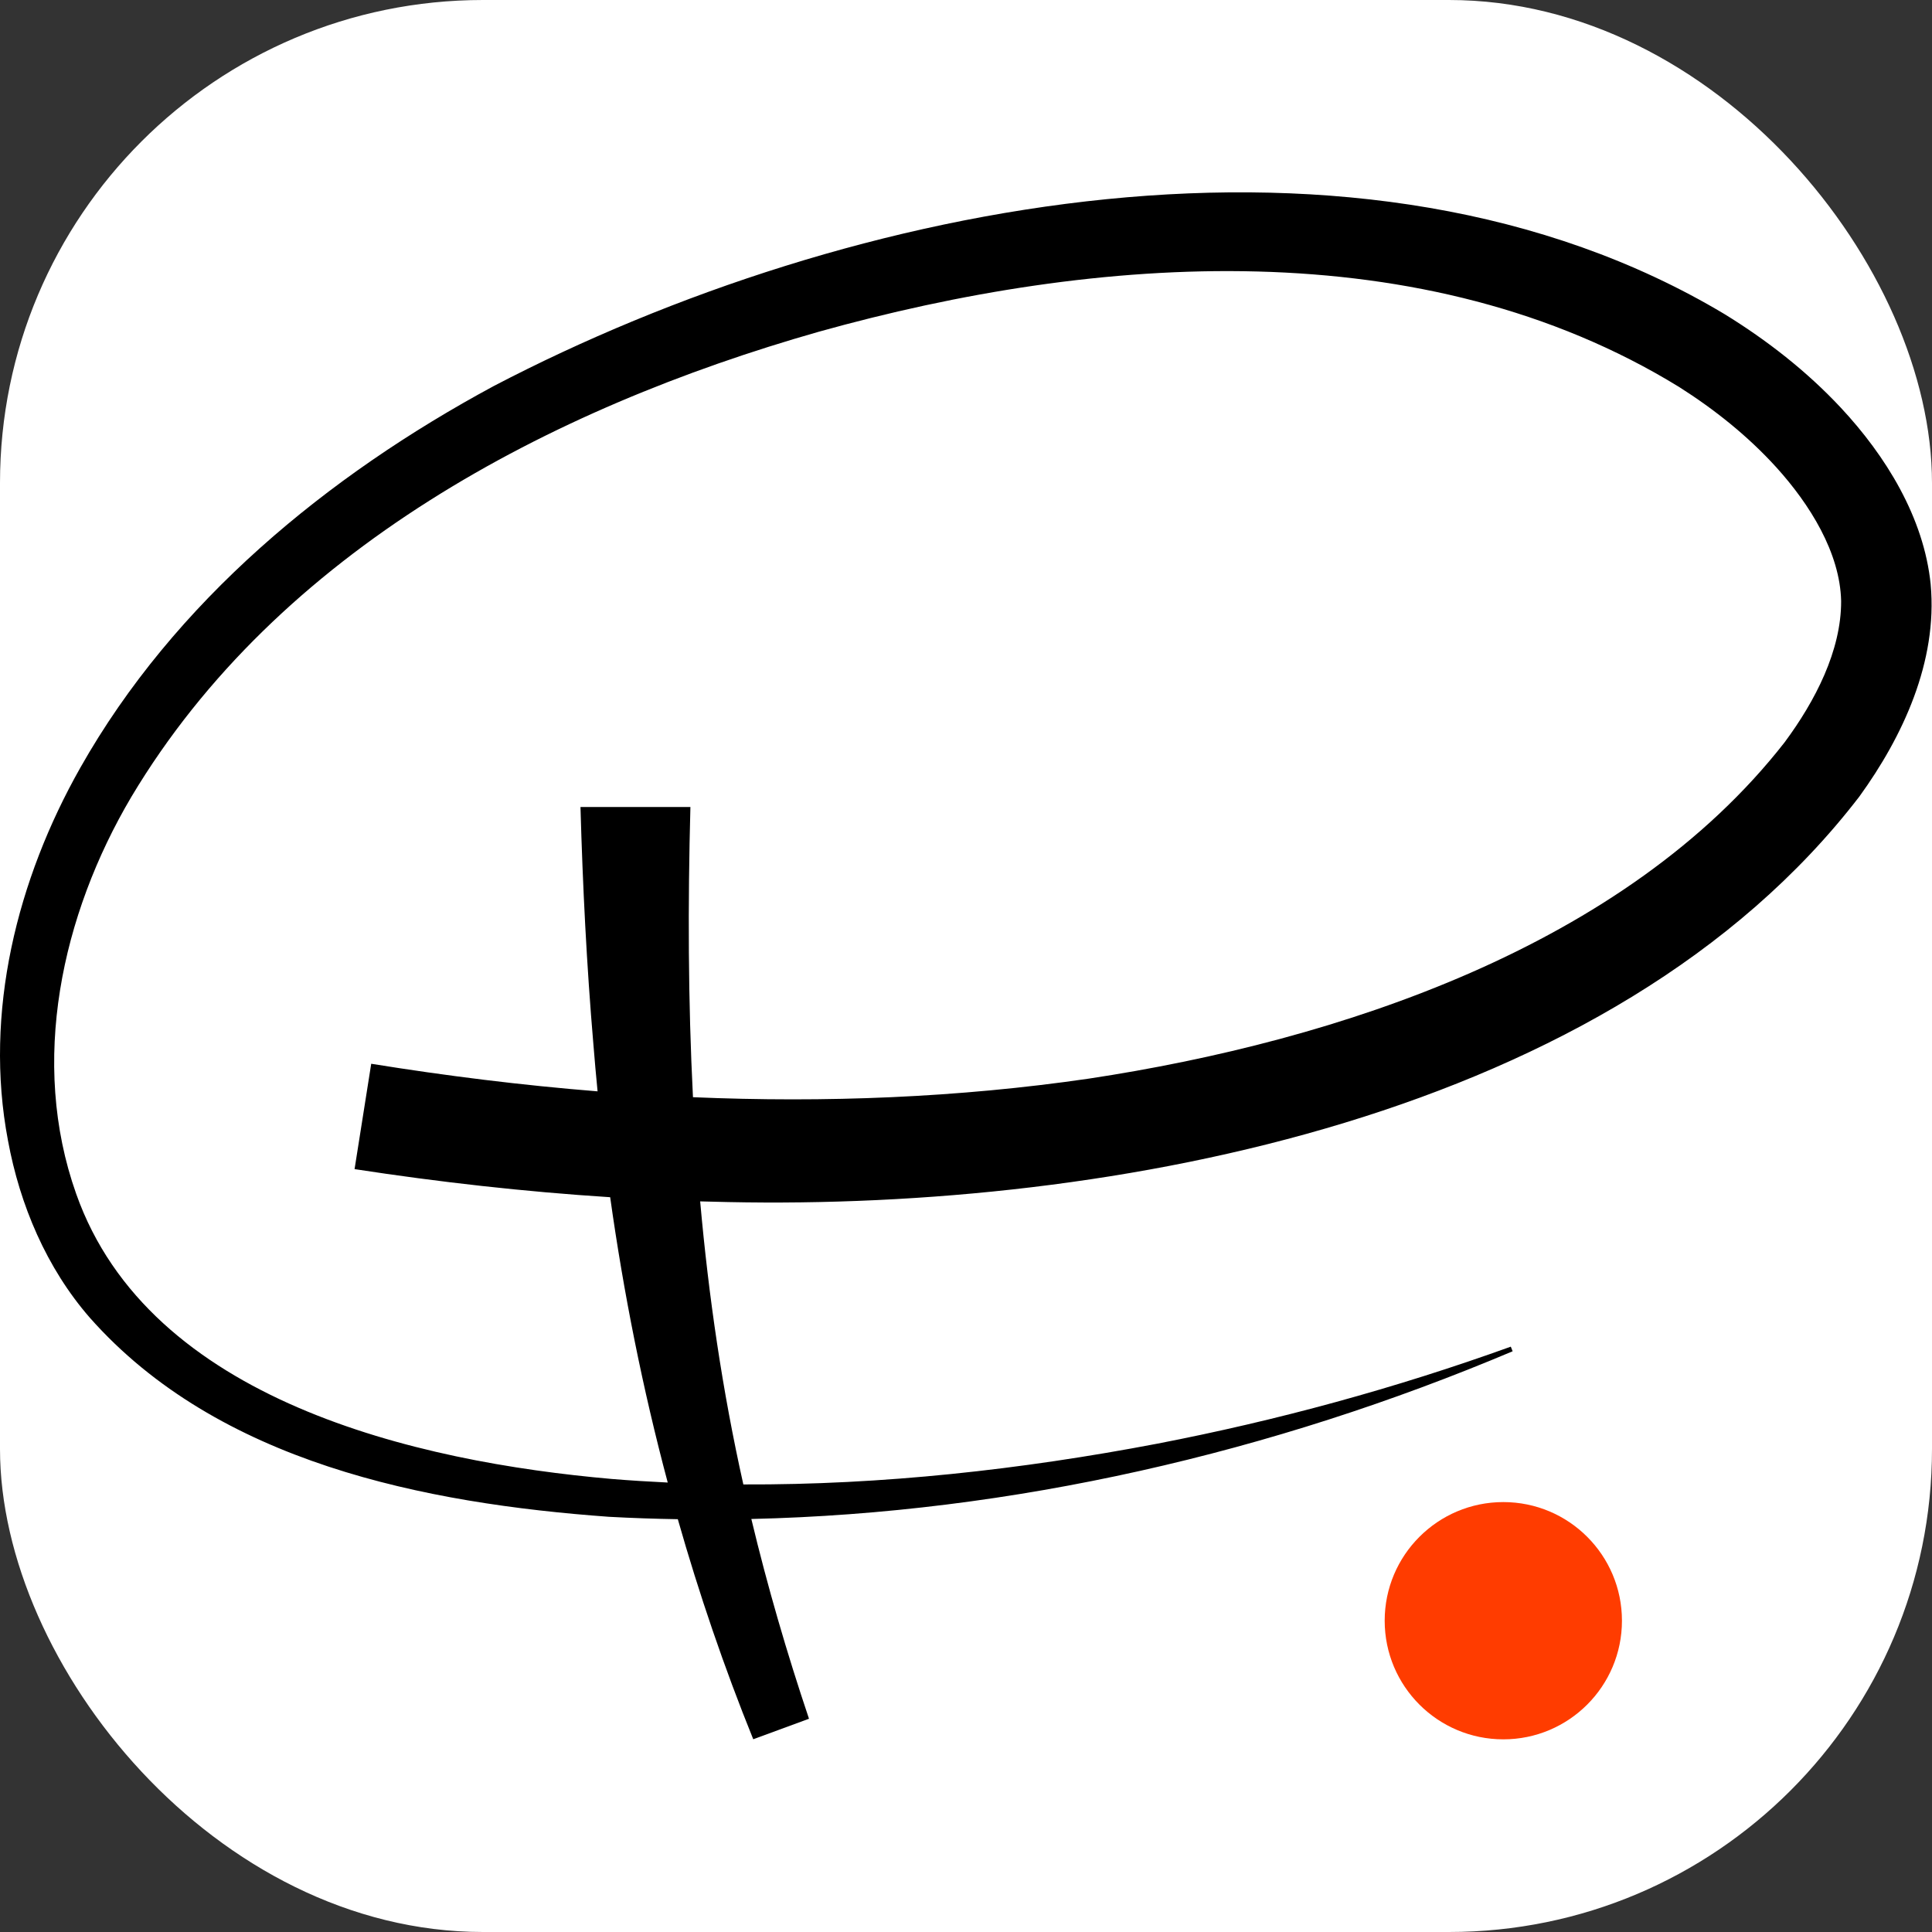
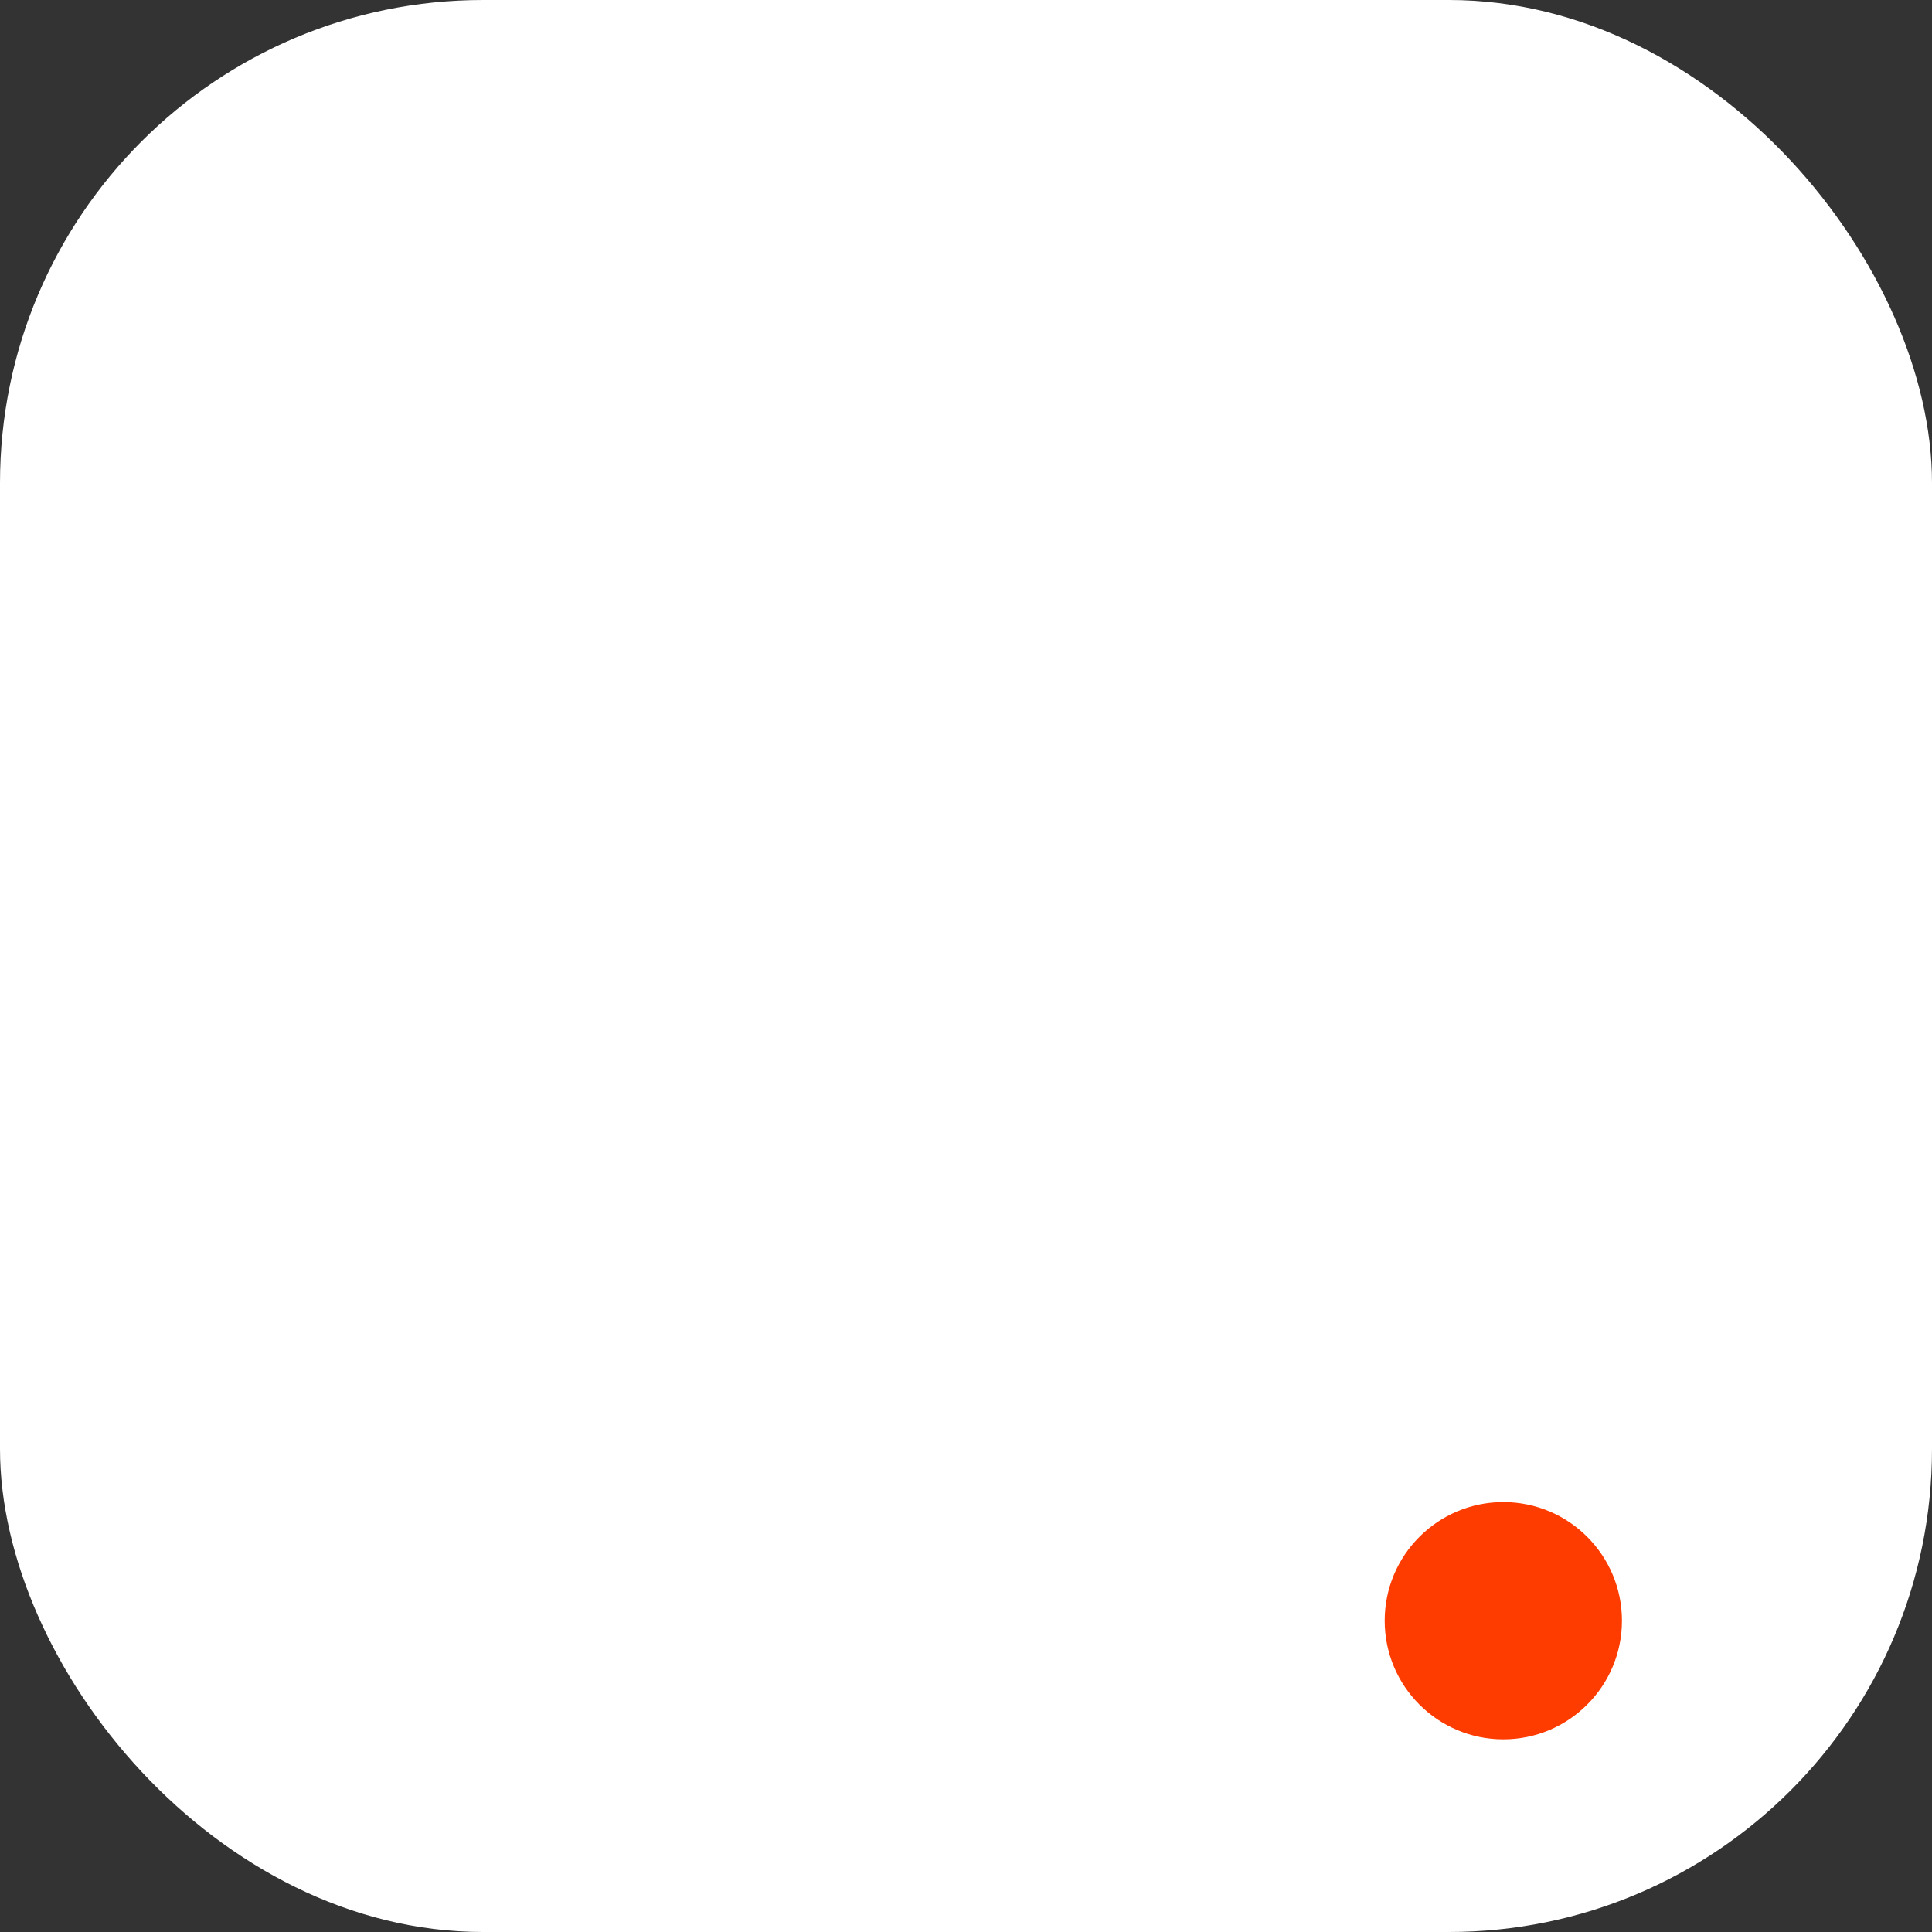
<svg xmlns="http://www.w3.org/2000/svg" version="1.1" width="1000" height="1000">
  <rect width="100%" height="100%" fill="#333333" stroke="none" />
  <style>
    #light-icon {
      display: inline;
    }
    #dark-icon {
      display: none;
    }

    @media (prefers-color-scheme: dark) {
      #light-icon {
        display: none;
      }
      #dark-icon {
        display: inline;
      }
    }
  </style>
  <g id="light-icon">
    <svg version="1.1" width="1000" height="1000">
      <rect width="1000" height="1000" rx="250" ry="250" fill="#ffffff" />
      <g transform="matrix(1.214,0,0,1.214,0.001,99.551)">
        <svg version="1.1" width="823.56" height="659.59">
          <svg id="Layer_2" data-name="Layer 2" viewBox="0 0 823.56 659.59">
            <defs>
              <style>
      .cls-1 {
        fill: #ff3c00;
      }
    </style>
            </defs>
            <g id="Layer_1-2" data-name="Layer 1">
              <g>
-                 <path d="M823.17,167.23c-2.89-28.73-19.3-55.01-38.3-75.38-14.58-15.61-31.49-28.78-49.59-39.92C580.78-40.47,362.13,3.41,210.53,82.58,139.63,120.8,74.34,174.39,34.25,245.31,7.32,292.91-6.99,349.63,3.4,404.28c5.07,27.5,16.44,54.34,34.87,75.51,54.67,61.81,142.84,79.21,221.4,84.91,9.77,.53,19.54,.86,29.32,1.02,9.06,31.82,19.75,63.17,32.16,93.82l23.77-8.74c-9.45-28.1-17.72-56.49-24.58-85.17,111.35-2.55,222.25-28.27,324.58-71.5l-.78-1.97c-49.2,17.73-99.68,31.51-150.83,41.38-58.06,11.06-117.23,17.61-176.38,17.36-8.93-39.88-14.8-80.16-18.41-120.68,3.97,.12,7.95,.22,11.92,.29,163.26,3.4,377.15-35.98,482.29-172.87,18.56-25.62,33.44-57.6,30.43-90.42Zm-62.21,67.16c-67.92,87.1-190.52,127.41-296.68,143.48-55.83,8.14-112.39,10.33-168.83,7.93-2.09-41.11-2.19-82.41-1.09-123.73h-46.87c.95,33.72,2.63,67.49,5.51,101.23,.53,6.67,1.13,13.34,1.78,20-32.33-2.6-64.55-6.6-96.51-11.76l-7.1,44.92c36.09,5.54,72.45,9.64,108.98,11.98,5.75,40.99,13.87,81.67,24.54,121.65-7.95-.38-15.89-.87-23.82-1.52-83.46-7.3-197.27-33.4-228.4-121.6-19.92-56.17-6.25-118.86,23.53-169.22C118.73,152.71,234.45,92.07,349.01,59.46c118.7-33.18,258.24-43.21,366.88,23.52,15.17,9.62,29.39,20.98,41.43,34.24,14.27,15.73,27.21,36.43,27.66,57.05,.08,21.13-11.08,42.64-24.02,60.11Z" />
                <circle class="cls-1" cx="640.95" cy="609" r="50.58" />
              </g>
            </g>
          </svg>
        </svg>
      </g>
    </svg>
  </g>
  <g id="dark-icon">
    <svg version="1.1" width="1000" height="1000">
-       <rect width="1000" height="1000" rx="200" ry="200" fill="#3d3d3d" />
      <g transform="matrix(1.214,0,0,1.214,0.001,99.551)">
        <svg version="1.1" width="823.56" height="659.59">
          <svg id="Layer_2" data-name="Layer 2" viewBox="0 0 823.56 659.59">
            <defs>
              <style>
      .cls-1 {
        fill: #ff3c00;
      }

      .cls-2 {
        fill: #fff;
      }
    </style>
            </defs>
            <g id="Layer_1-2" data-name="Layer 1">
              <g>
-                 <path class="cls-2" d="M823.17,167.23c-2.89-28.73-19.3-55.01-38.3-75.38-14.58-15.61-31.49-28.78-49.59-39.92C580.78-40.47,362.13,3.41,210.53,82.58,139.63,120.8,74.34,174.39,34.25,245.31,7.32,292.91-6.99,349.63,3.4,404.28c5.07,27.5,16.44,54.34,34.87,75.51,54.67,61.81,142.84,79.21,221.4,84.91,9.77,.53,19.54,.86,29.32,1.02,9.06,31.82,19.75,63.17,32.16,93.82l23.77-8.74c-9.45-28.1-17.72-56.49-24.58-85.17,111.35-2.55,222.25-28.27,324.58-71.5l-.78-1.97c-49.2,17.73-99.68,31.51-150.83,41.38-58.06,11.06-117.23,17.61-176.38,17.36-8.93-39.88-14.8-80.16-18.41-120.68,3.97,.12,7.95,.22,11.92,.29,163.26,3.4,377.15-35.98,482.29-172.87,18.56-25.62,33.44-57.6,30.43-90.42Zm-62.21,67.16c-67.92,87.1-190.52,127.41-296.68,143.48-55.83,8.14-112.39,10.33-168.83,7.93-2.09-41.11-2.19-82.41-1.09-123.73h-46.87c.95,33.72,2.63,67.49,5.51,101.23,.53,6.67,1.13,13.34,1.78,20-32.33-2.6-64.55-6.6-96.51-11.76l-7.1,44.92c36.09,5.54,72.45,9.64,108.98,11.98,5.75,40.99,13.87,81.67,24.54,121.65-7.95-.38-15.89-.87-23.82-1.52-83.46-7.3-197.27-33.4-228.4-121.6-19.92-56.17-6.25-118.86,23.53-169.22C118.73,152.71,234.45,92.07,349.01,59.46c118.7-33.18,258.24-43.21,366.88,23.52,15.17,9.62,29.39,20.98,41.43,34.24,14.27,15.73,27.21,36.43,27.66,57.05,.08,21.13-11.08,42.64-24.02,60.11Z" />
-                 <circle class="cls-1" cx="640.95" cy="609" r="50.58" />
-               </g>
+                 </g>
            </g>
          </svg>
        </svg>
      </g>
    </svg>
  </g>
</svg>